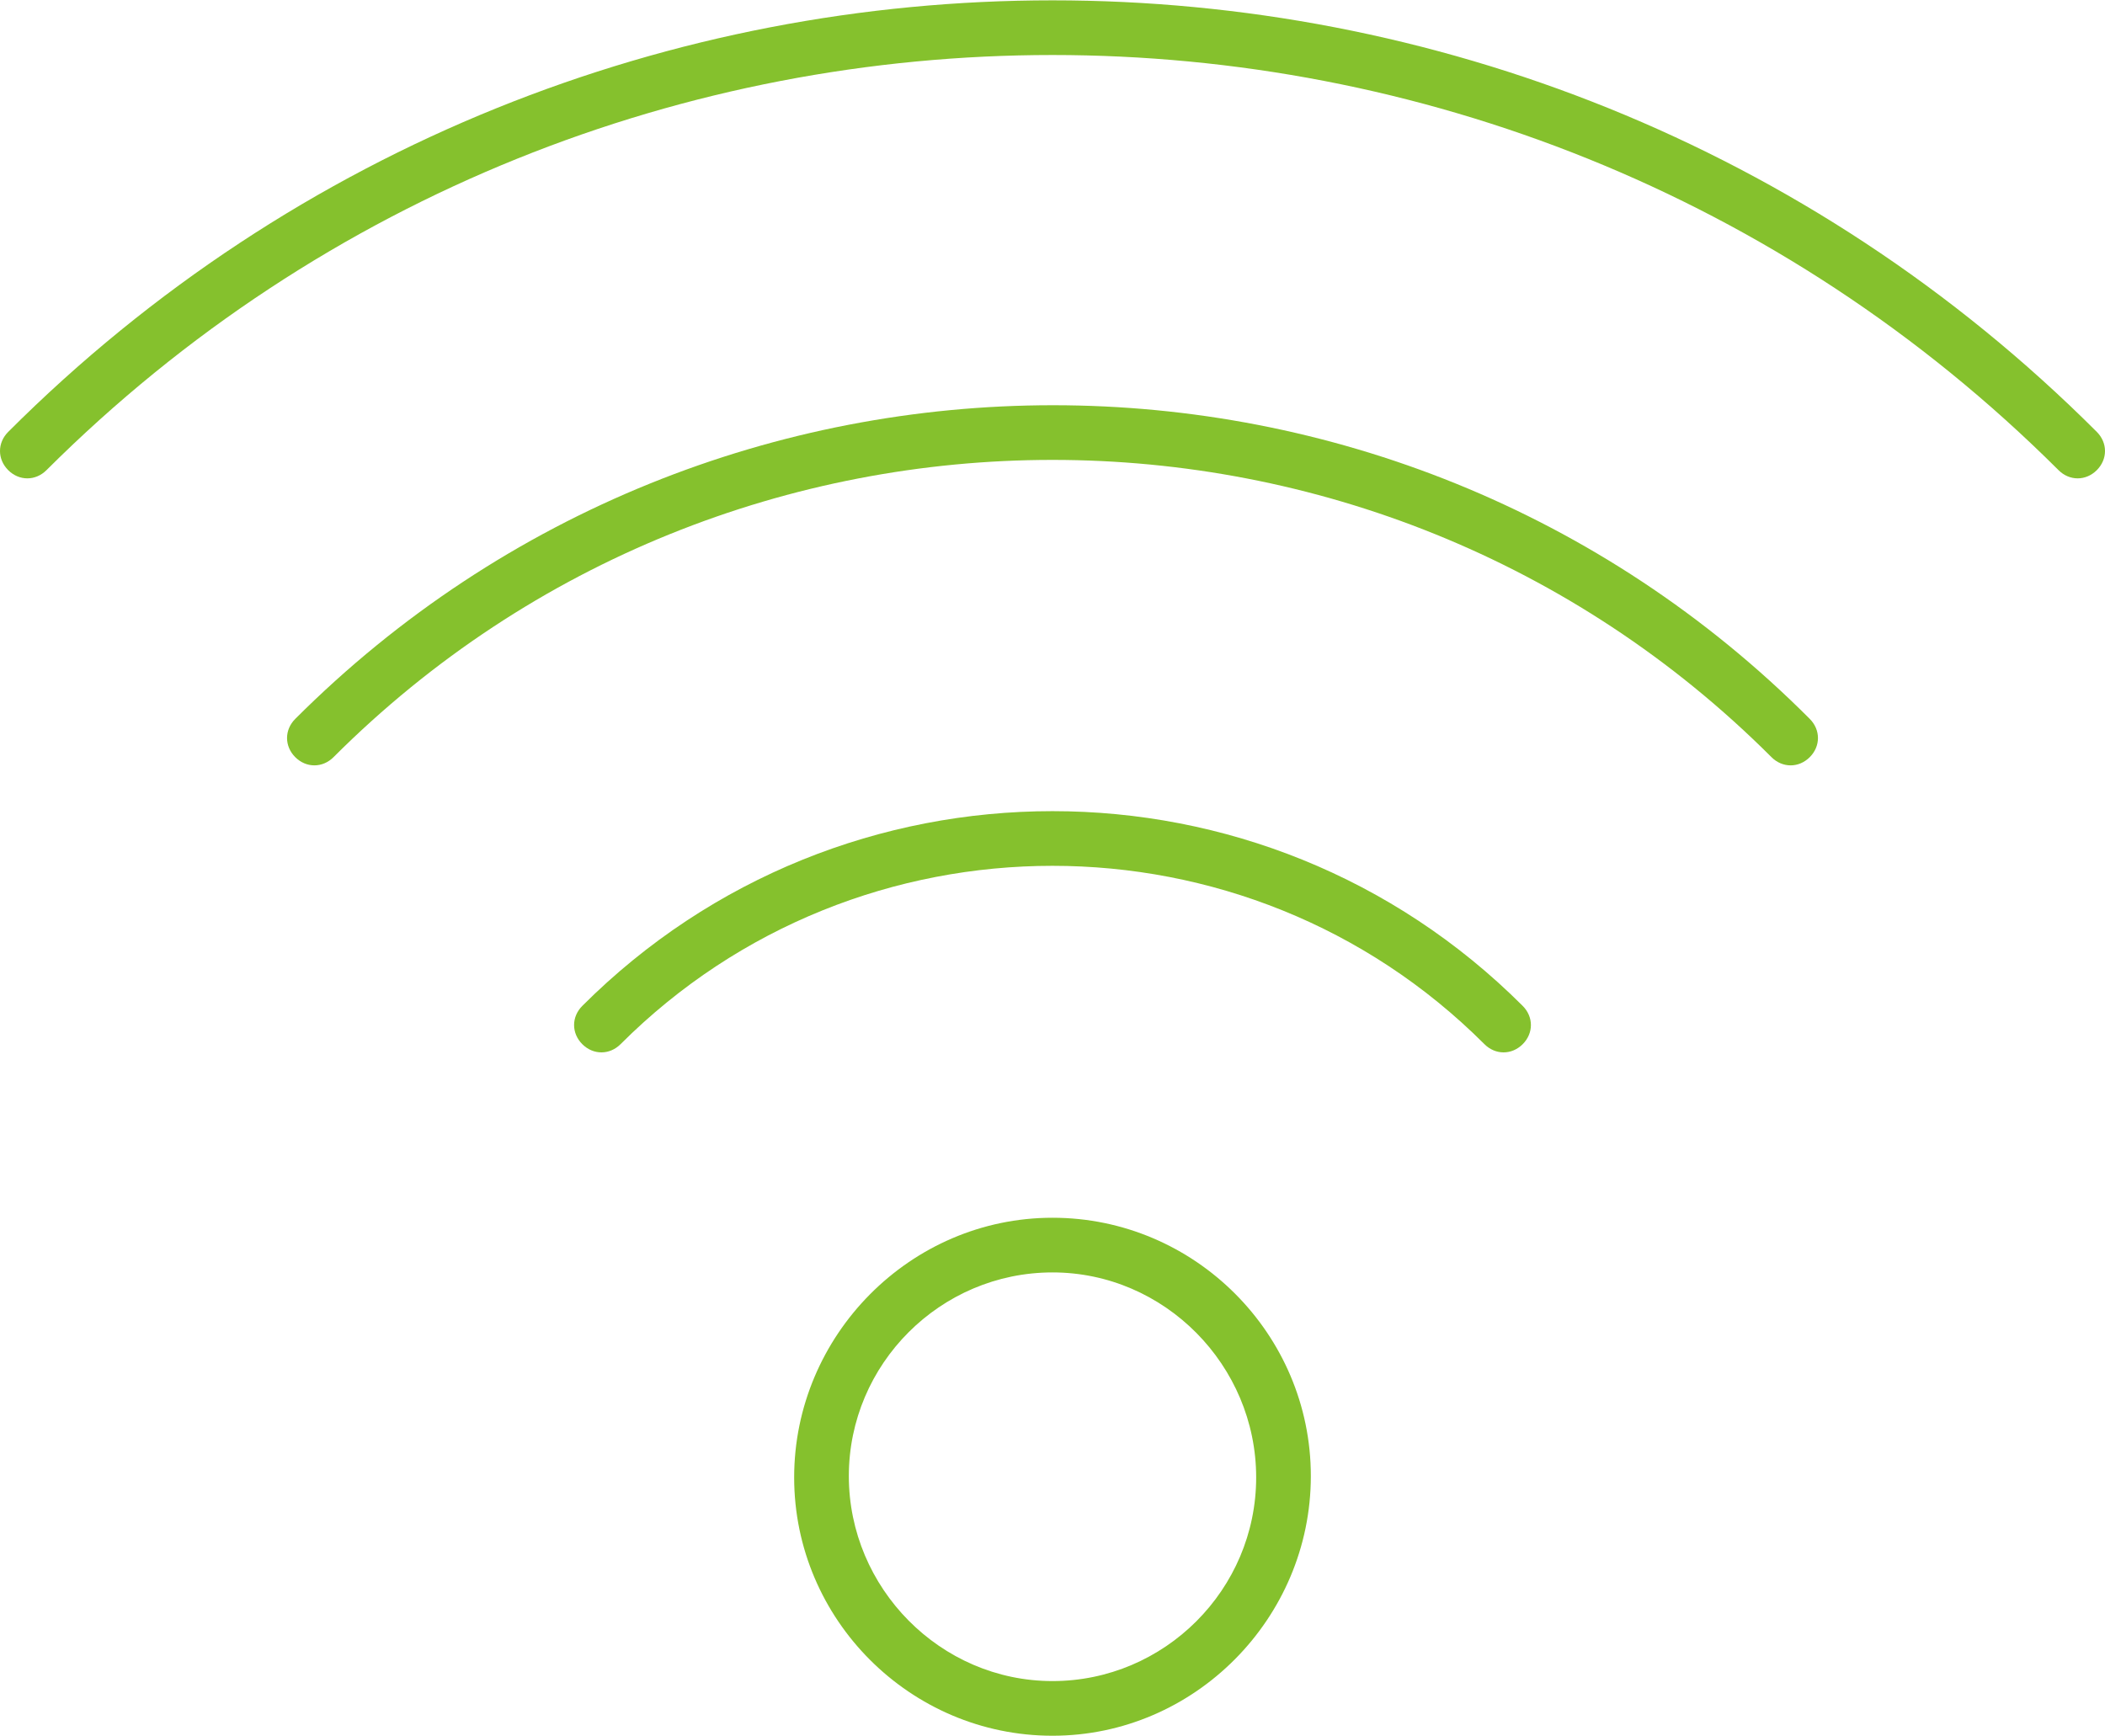
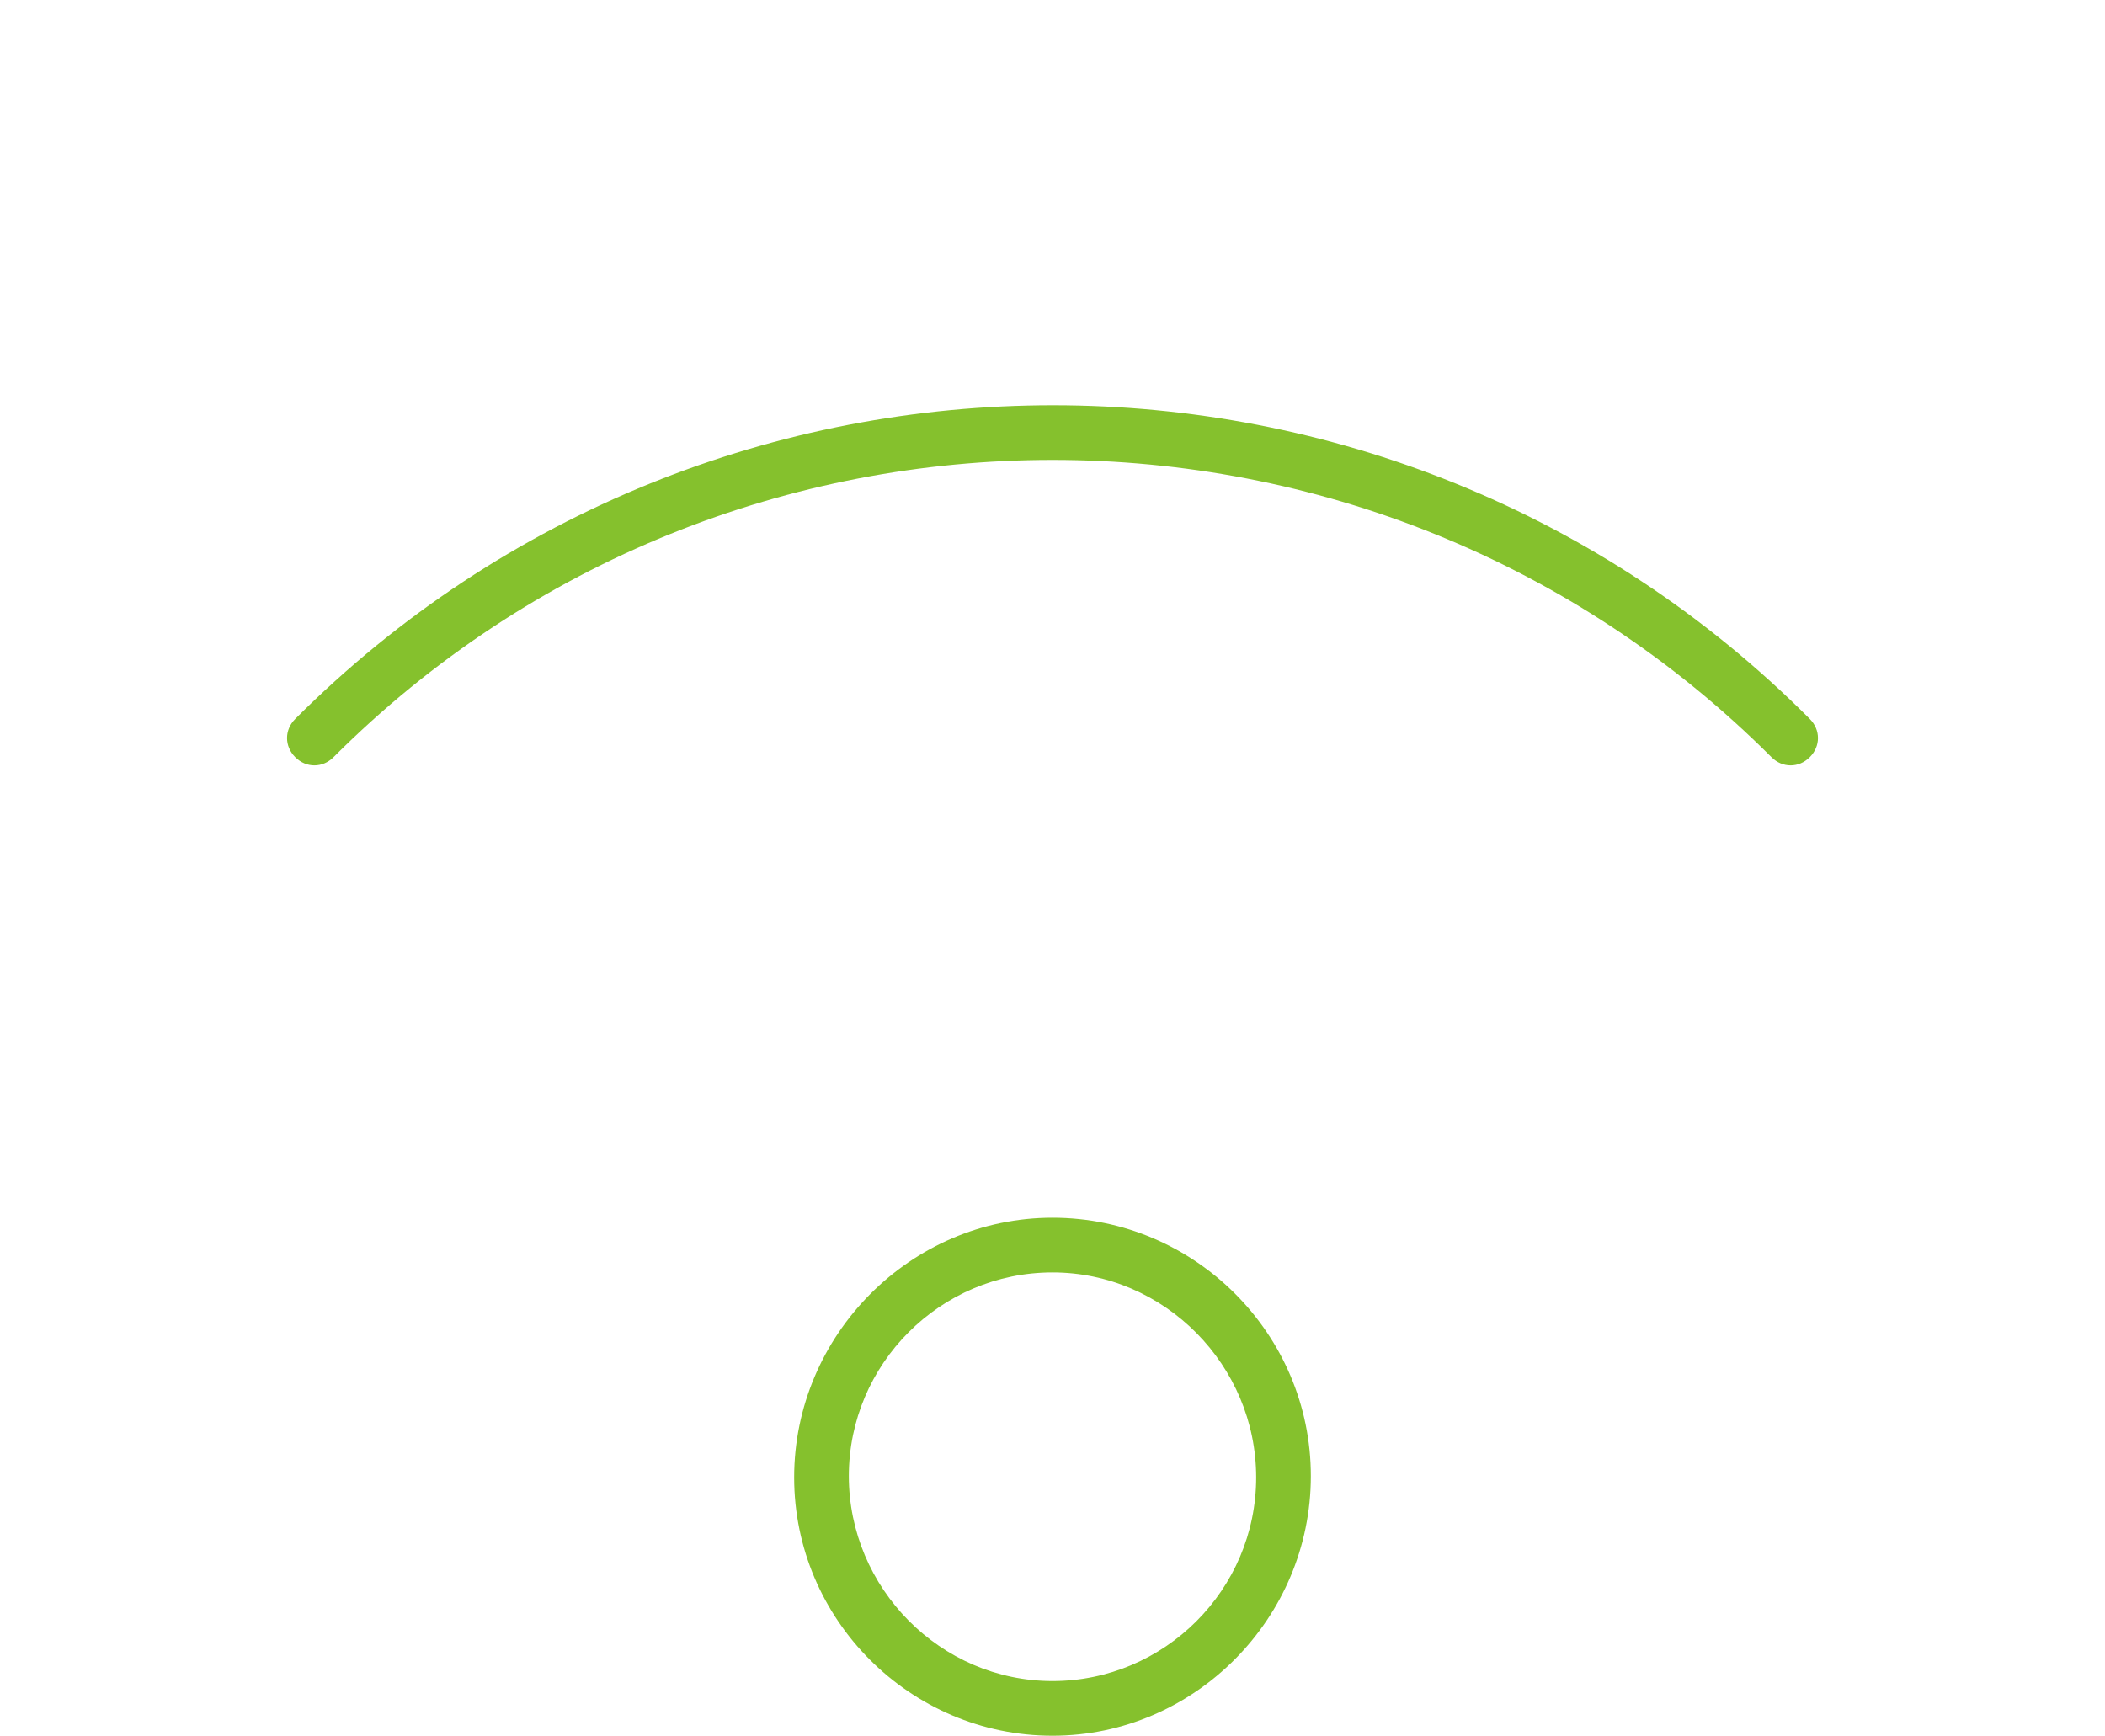
<svg xmlns="http://www.w3.org/2000/svg" version="1.1" id="Ebene_1" x="0px" y="0px" viewBox="0 0 154 127" style="enable-background:new 0 0 154 127;" xml:space="preserve">
  <style type="text/css">
	.st0{fill:#85C12D;}
</style>
  <g>
    <g>
-       <path class="st0" d="M152,35c-0.5,0-1-0.2-1.4-0.6C110-6.1,44-6.1,3.4,34.4c-0.8,0.8-2,0.8-2.8,0c-0.8-0.8-0.8-2,0-2.8    c42.1-42.1,110.7-42.1,152.8,0c0.8,0.8,0.8,2,0,2.8C153,34.8,152.5,35,152,35z" />
-     </g>
+       </g>
    <g>
      <path class="st0" d="M131,56c-0.5,0-1-0.2-1.4-0.6c-29-29-76.2-29-105.2,0c-0.8,0.8-2,0.8-2.8,0c-0.8-0.8-0.8-2,0-2.8    c30.6-30.6,80.3-30.6,110.8,0c0.8,0.8,0.8,2,0,2.8C132,55.8,131.5,56,131,56z" />
    </g>
    <g>
-       <path class="st0" d="M110,77c-0.5,0-1-0.2-1.4-0.6C91.2,59,62.8,59,45.4,76.4c-0.8,0.8-2,0.8-2.8,0c-0.8-0.8-0.8-2,0-2.8    c19-19,49.8-19,68.8,0c0.8,0.8,0.8,2,0,2.8C111,76.8,110.5,77,110,77z" />
-     </g>
+       </g>
    <g>
      <path class="st0" d="M77,127c-10.4,0-18.9-8.5-18.9-18.9S66.6,89.1,77,89.1s18.9,8.5,18.9,18.9S87.4,127,77,127z M77,93.1    c-8.2,0-14.9,6.7-14.9,14.9S68.8,123,77,123s14.9-6.7,14.9-14.9S85.2,93.1,77,93.1z" />
    </g>
  </g>
</svg>